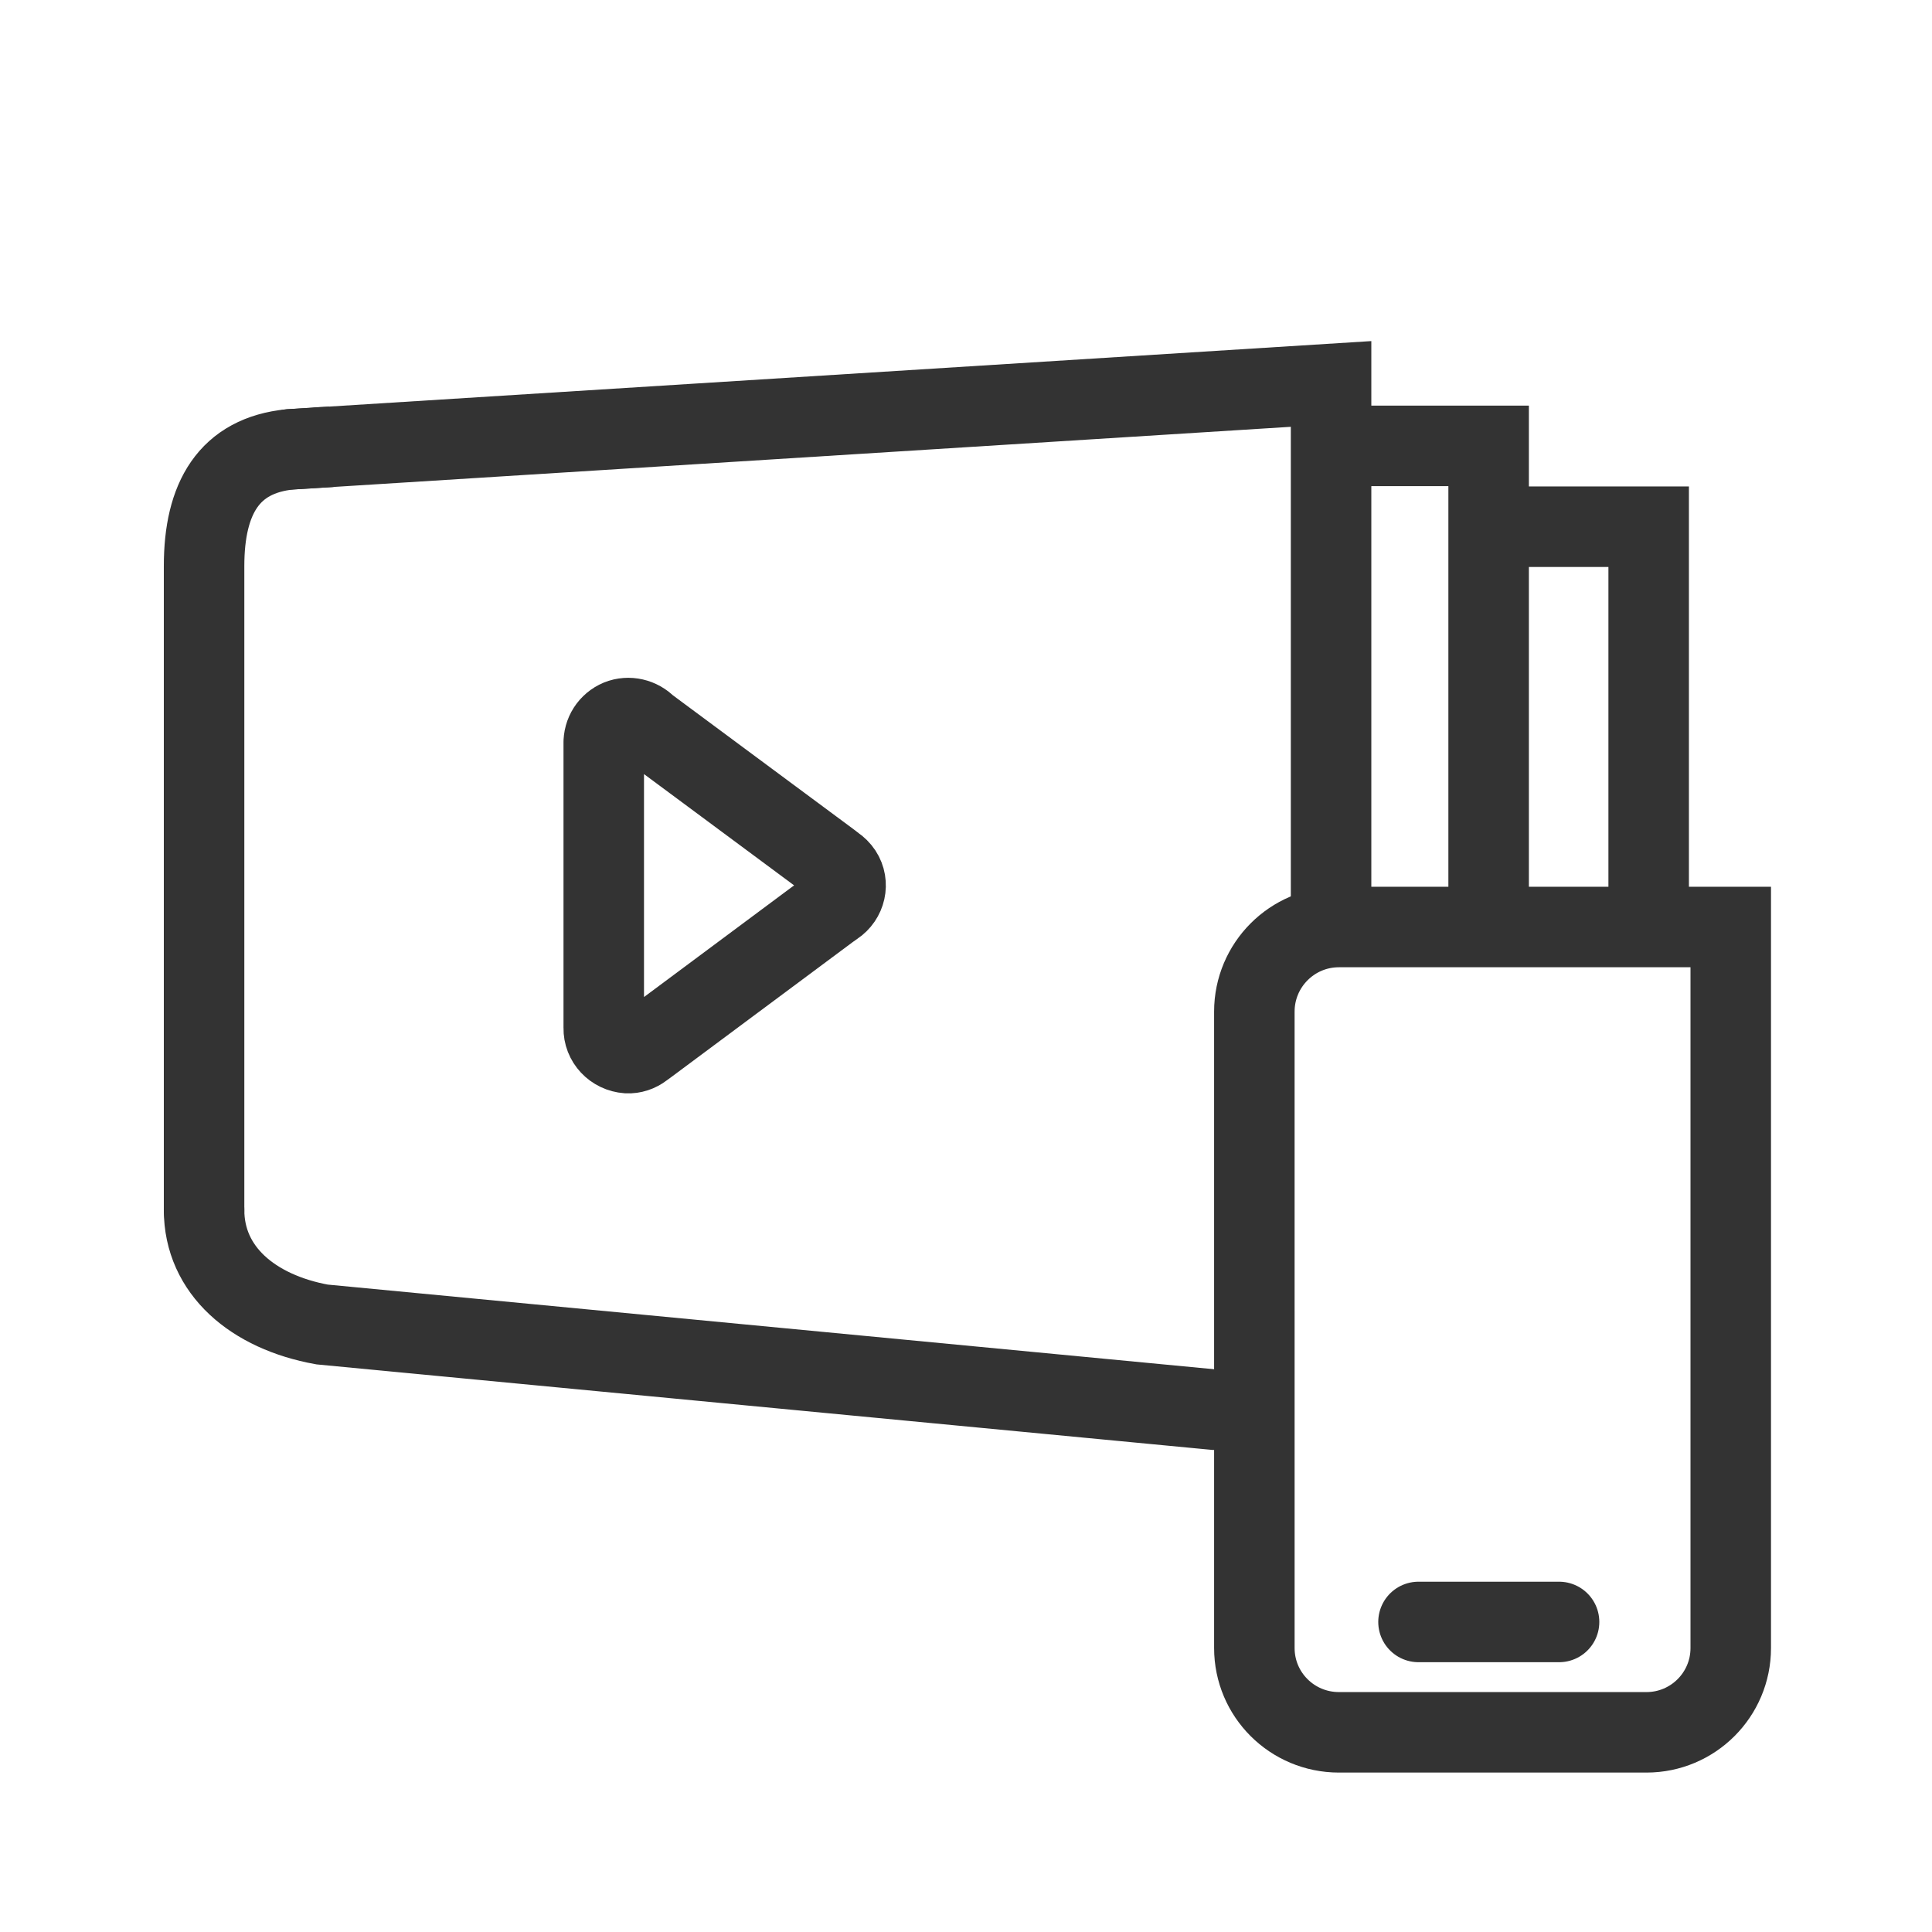
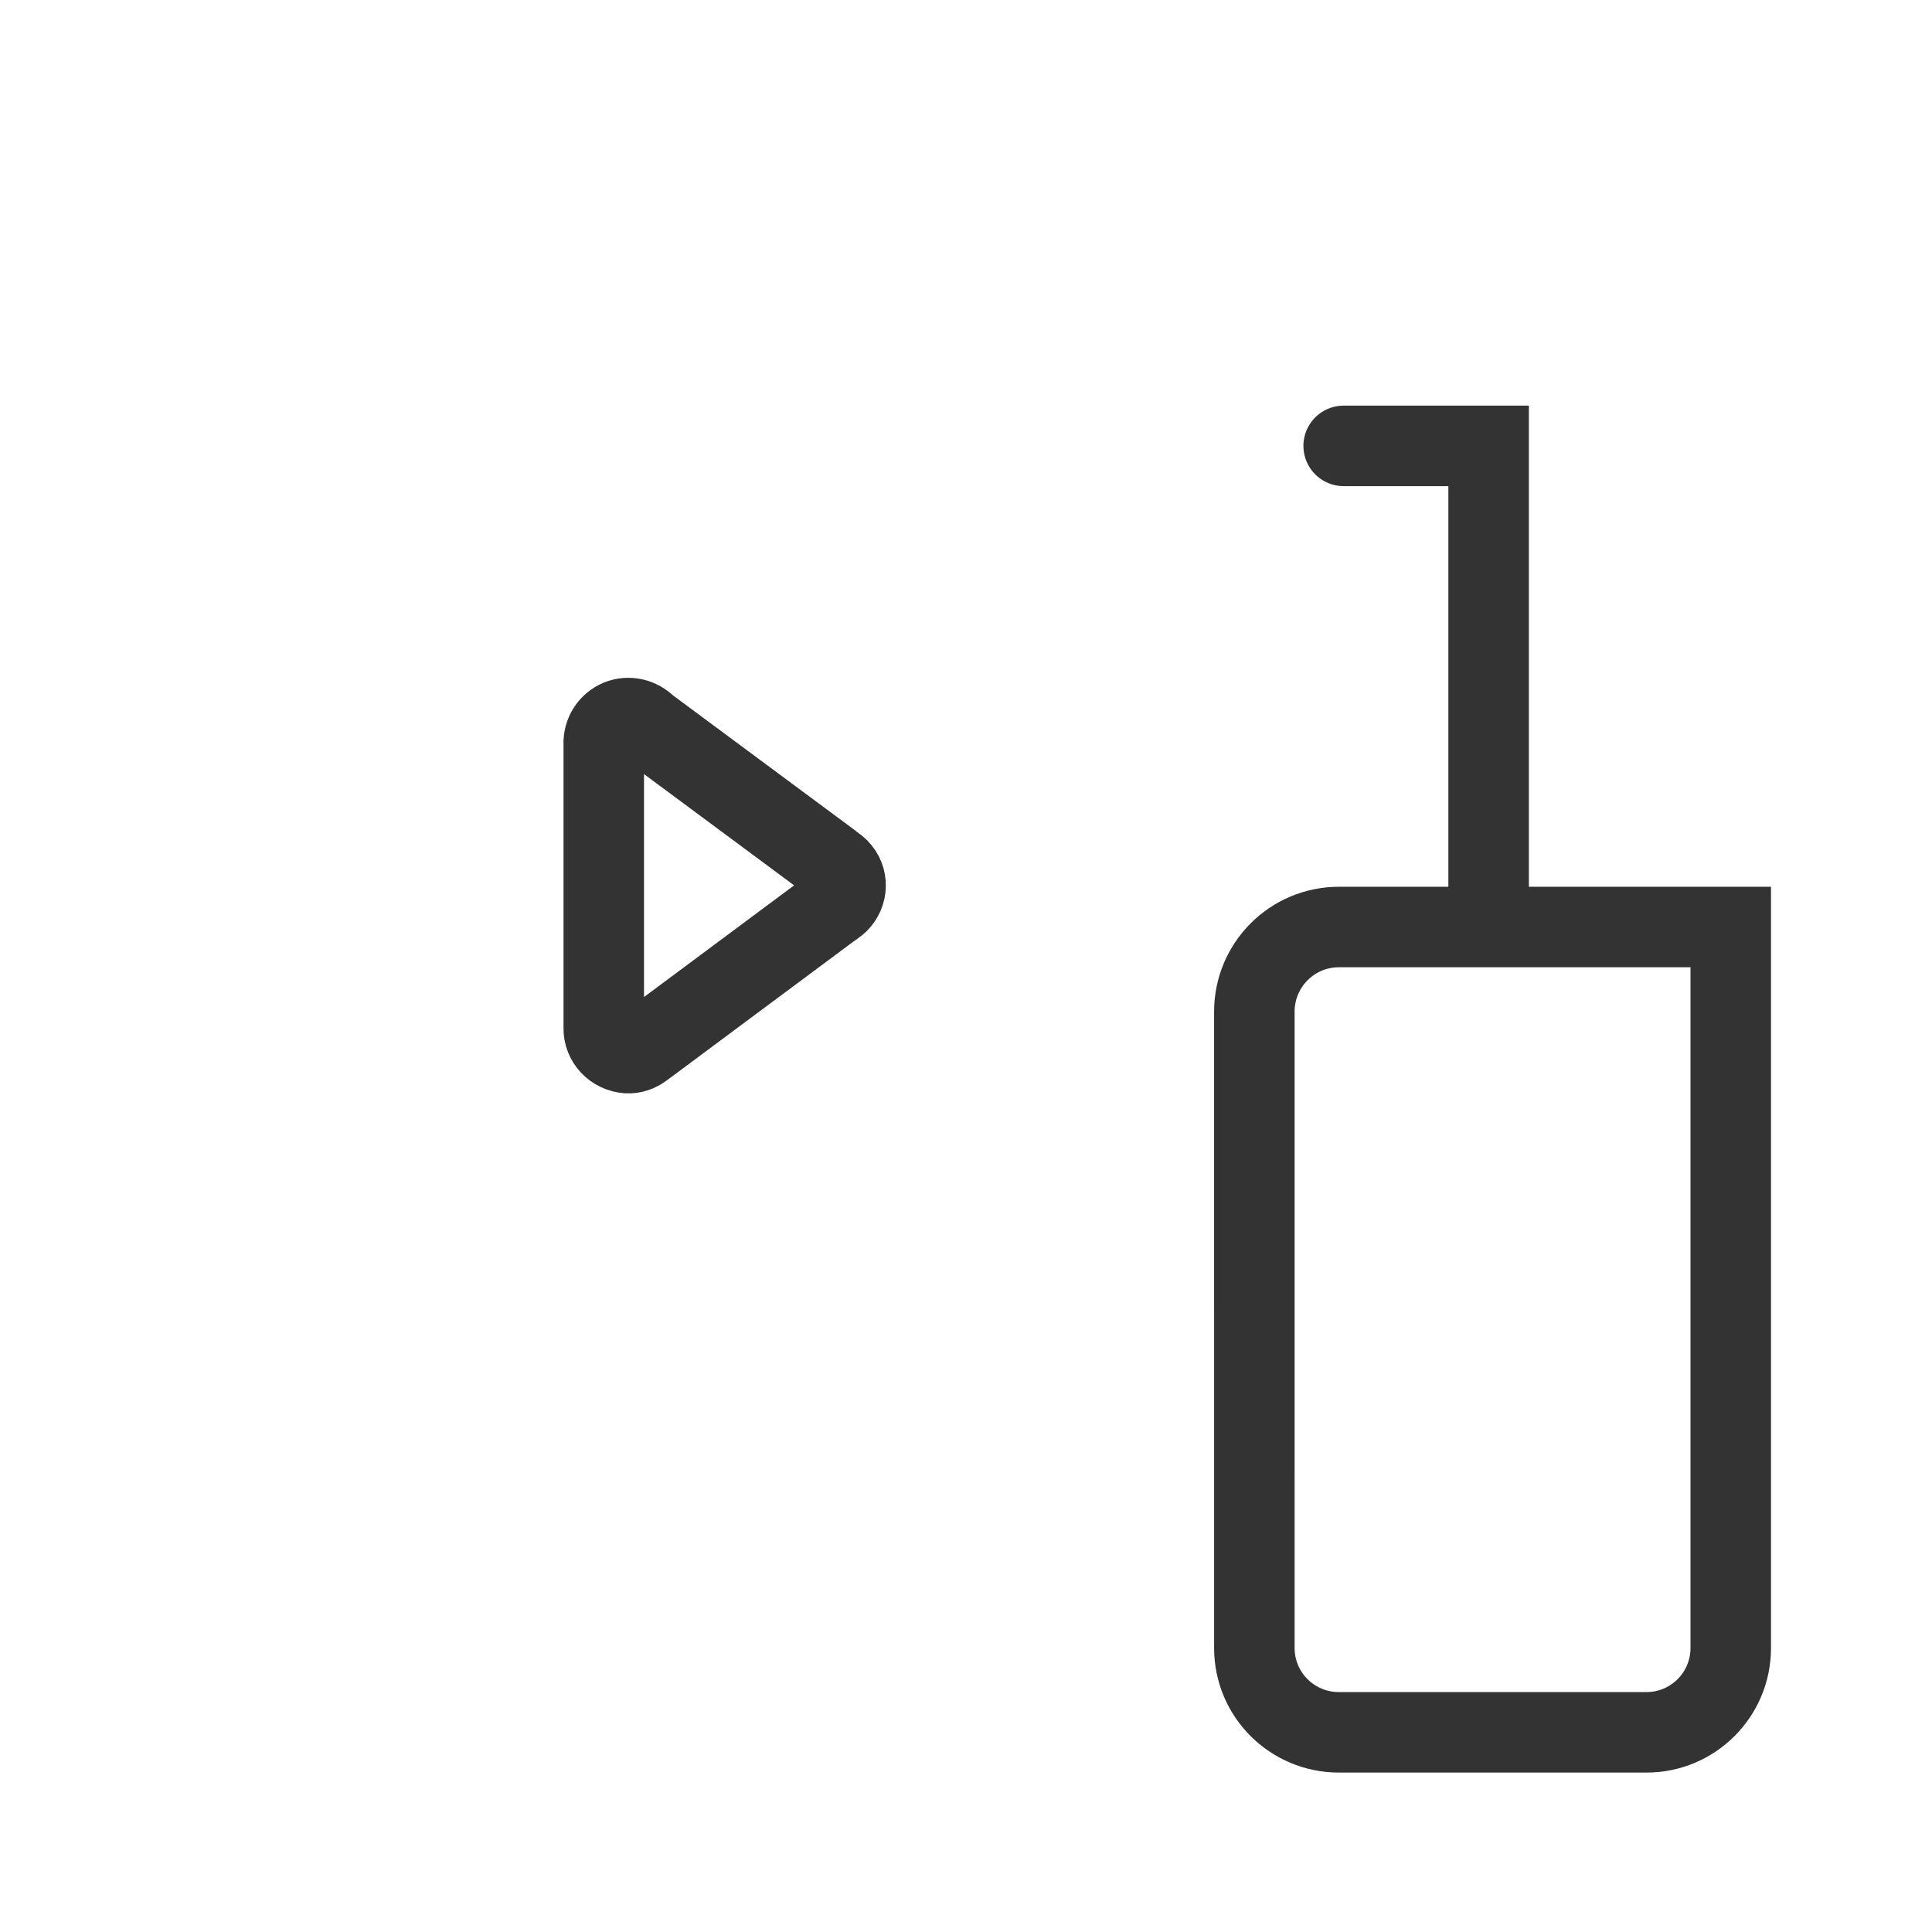
<svg xmlns="http://www.w3.org/2000/svg" height="24" viewBox="0 0 24 24" width="24">
  <g fill="none" stroke="#333" stroke-linecap="round" stroke-width="8" transform="scale(.125)">
    <path d="m60 73.719v28.438c-.031 1.312 1 2.406 2.344 2.5.531.031 1.094-.156 1.531-.5l.344-.25 18.188-13.531.531-.375c1.094-.719 1.438-2.188.719-3.281-.188-.281-.438-.531-.719-.719l-.531-.406-18.125-13.438c-.719-.75-1.812-1-2.75-.625-.969.406-1.562 1.344-1.531 2.375v.219" stroke-linejoin="round" />
    <path d="m147.938 91v-46.688h-14.406" />
-     <path d="m20.281 120.25v-64c0-6.719 2.469-11 8.562-11.594l4.062-.25-1.281.062" />
-     <path d="m132.281 89.156v-51l-103.438 6.5" />
-     <path d="m20.281 120.25c0 6 4.844 10.125 11.719 11.375l88.688 8.469c.531 0 1 .062 1.5.094" />
-     <path d="m148.531 52.344h15.312v38.688" />
-     <path d="m140.969 161.188h13.969" stroke-linejoin="round" />
    <path d="m124.656 113.531v-13c0-4.625 3.75-8.406 8.406-8.406h38.938v71.656c0 4.625-3.75 8.375-8.375 8.375h-30.562c-4.656 0-8.406-3.75-8.406-8.375z" stroke-miterlimit="10" />
  </g>
</svg>